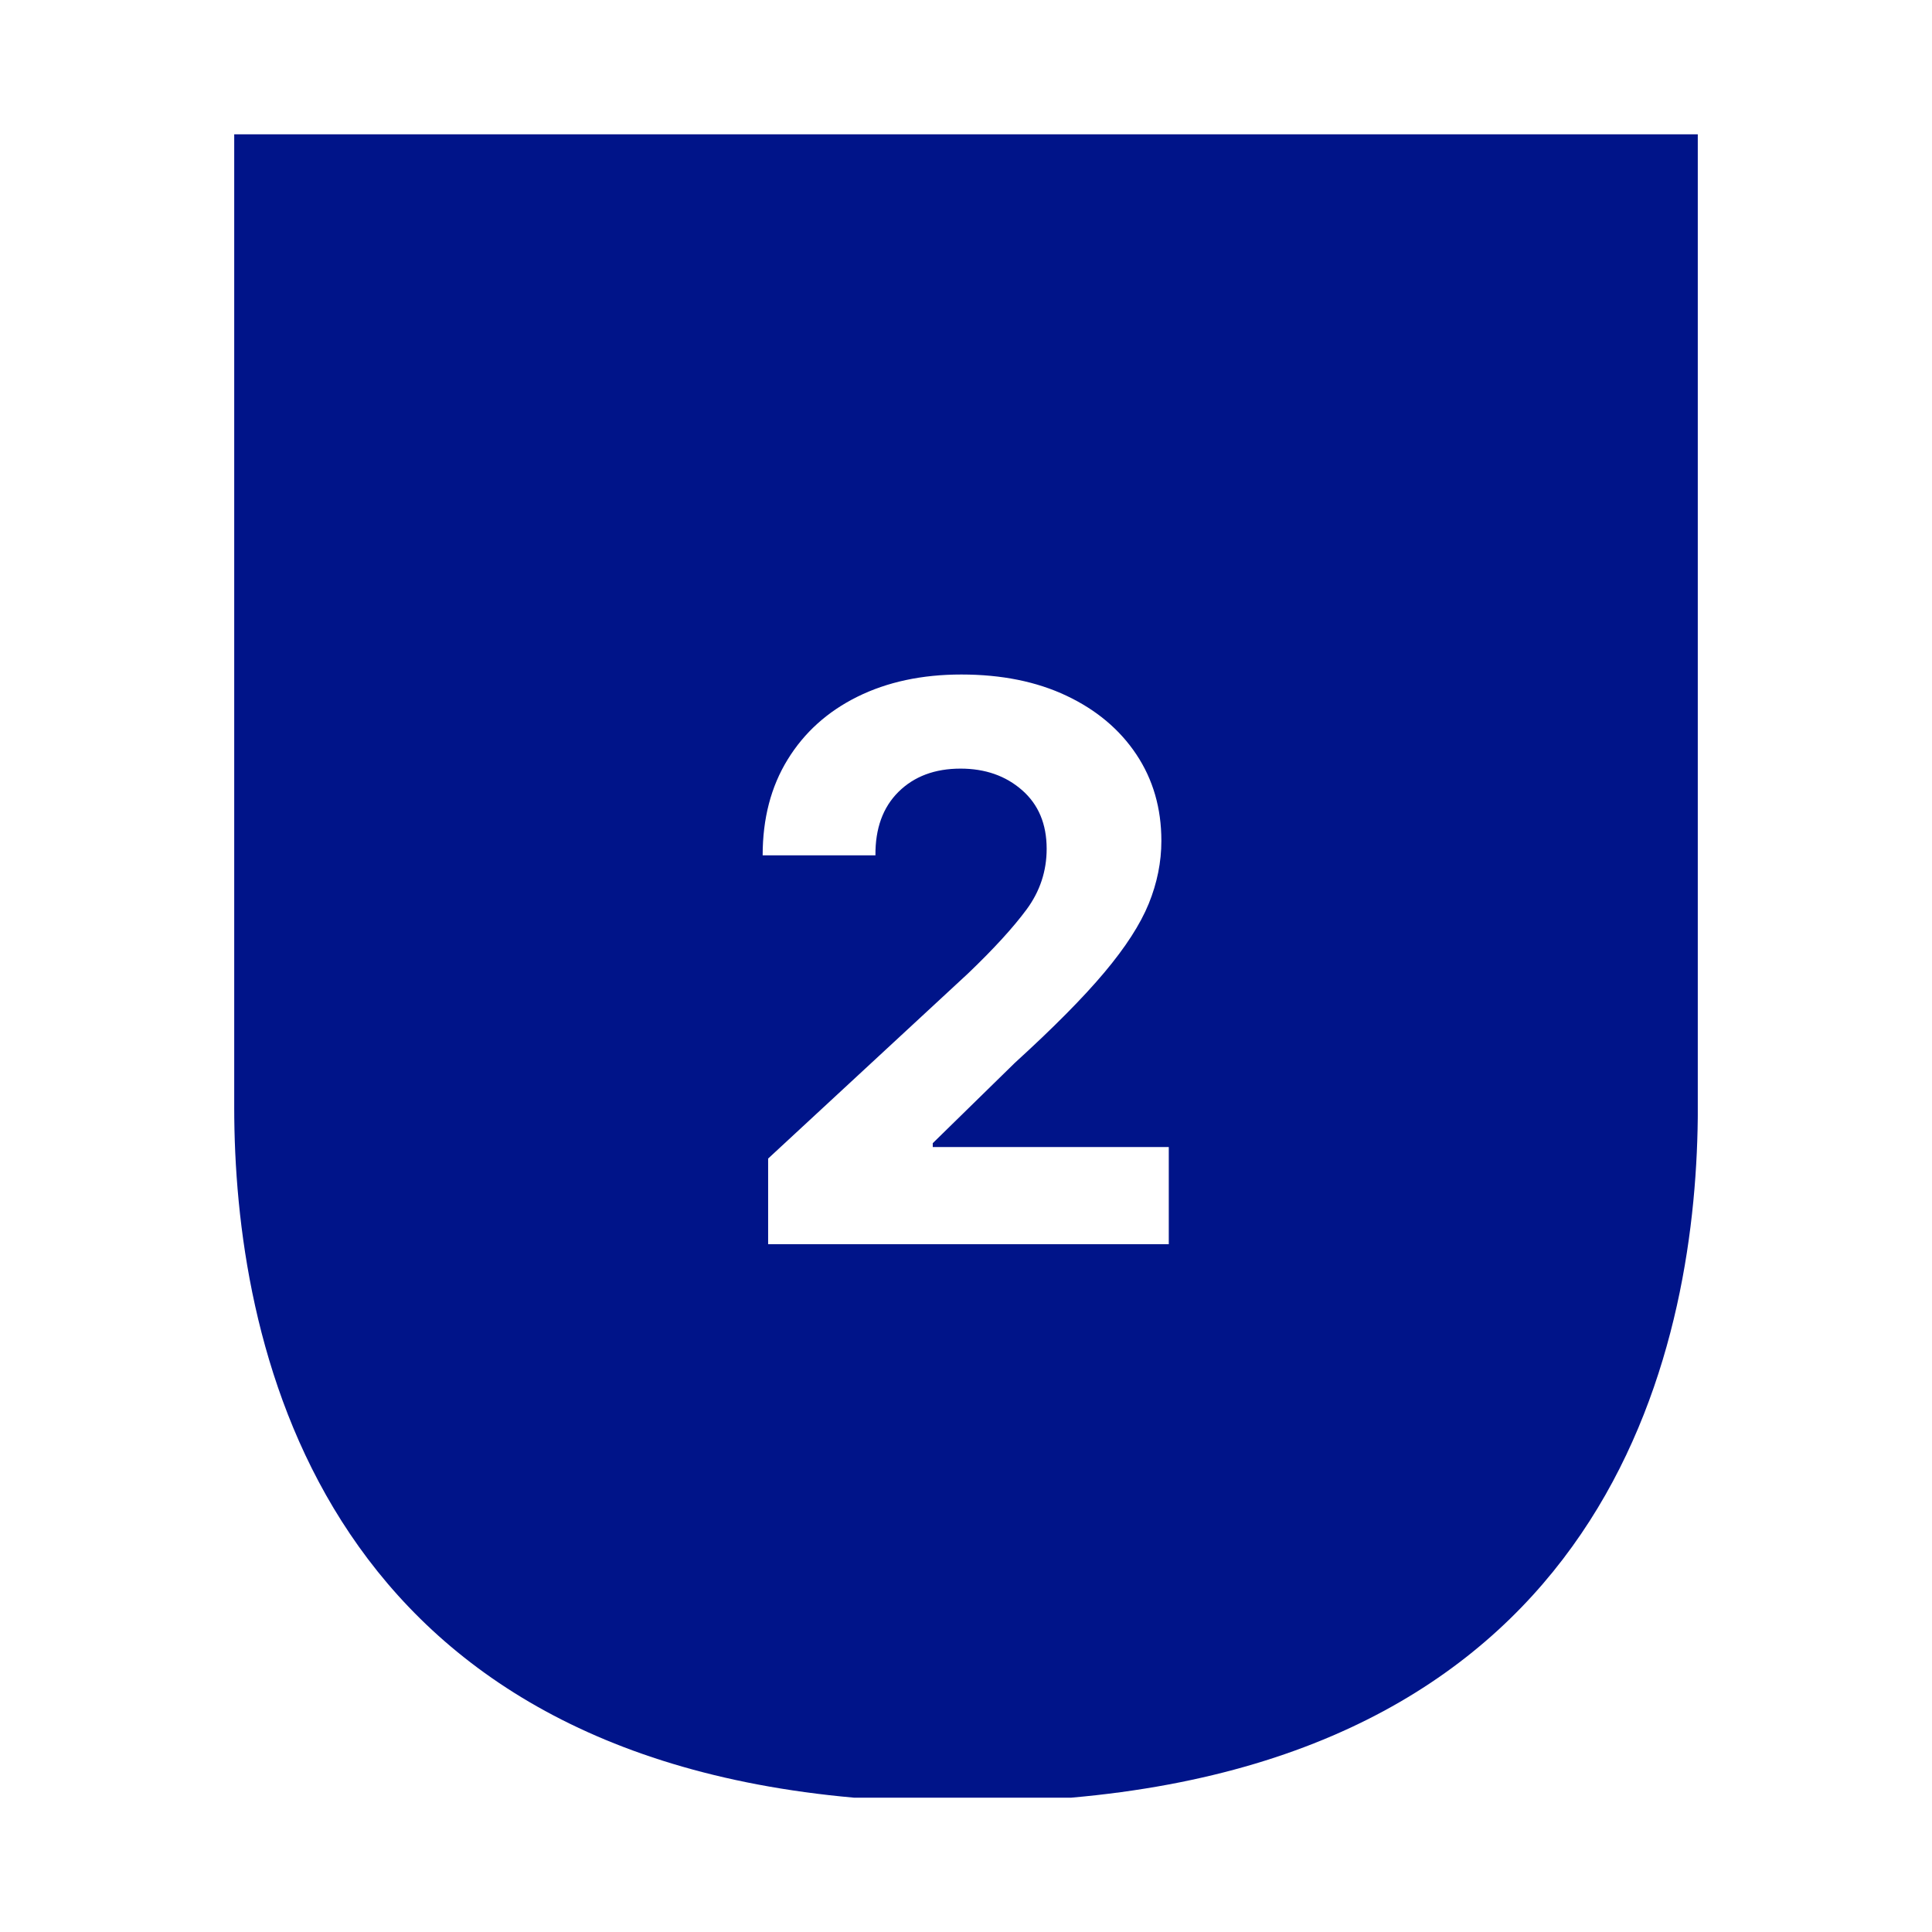
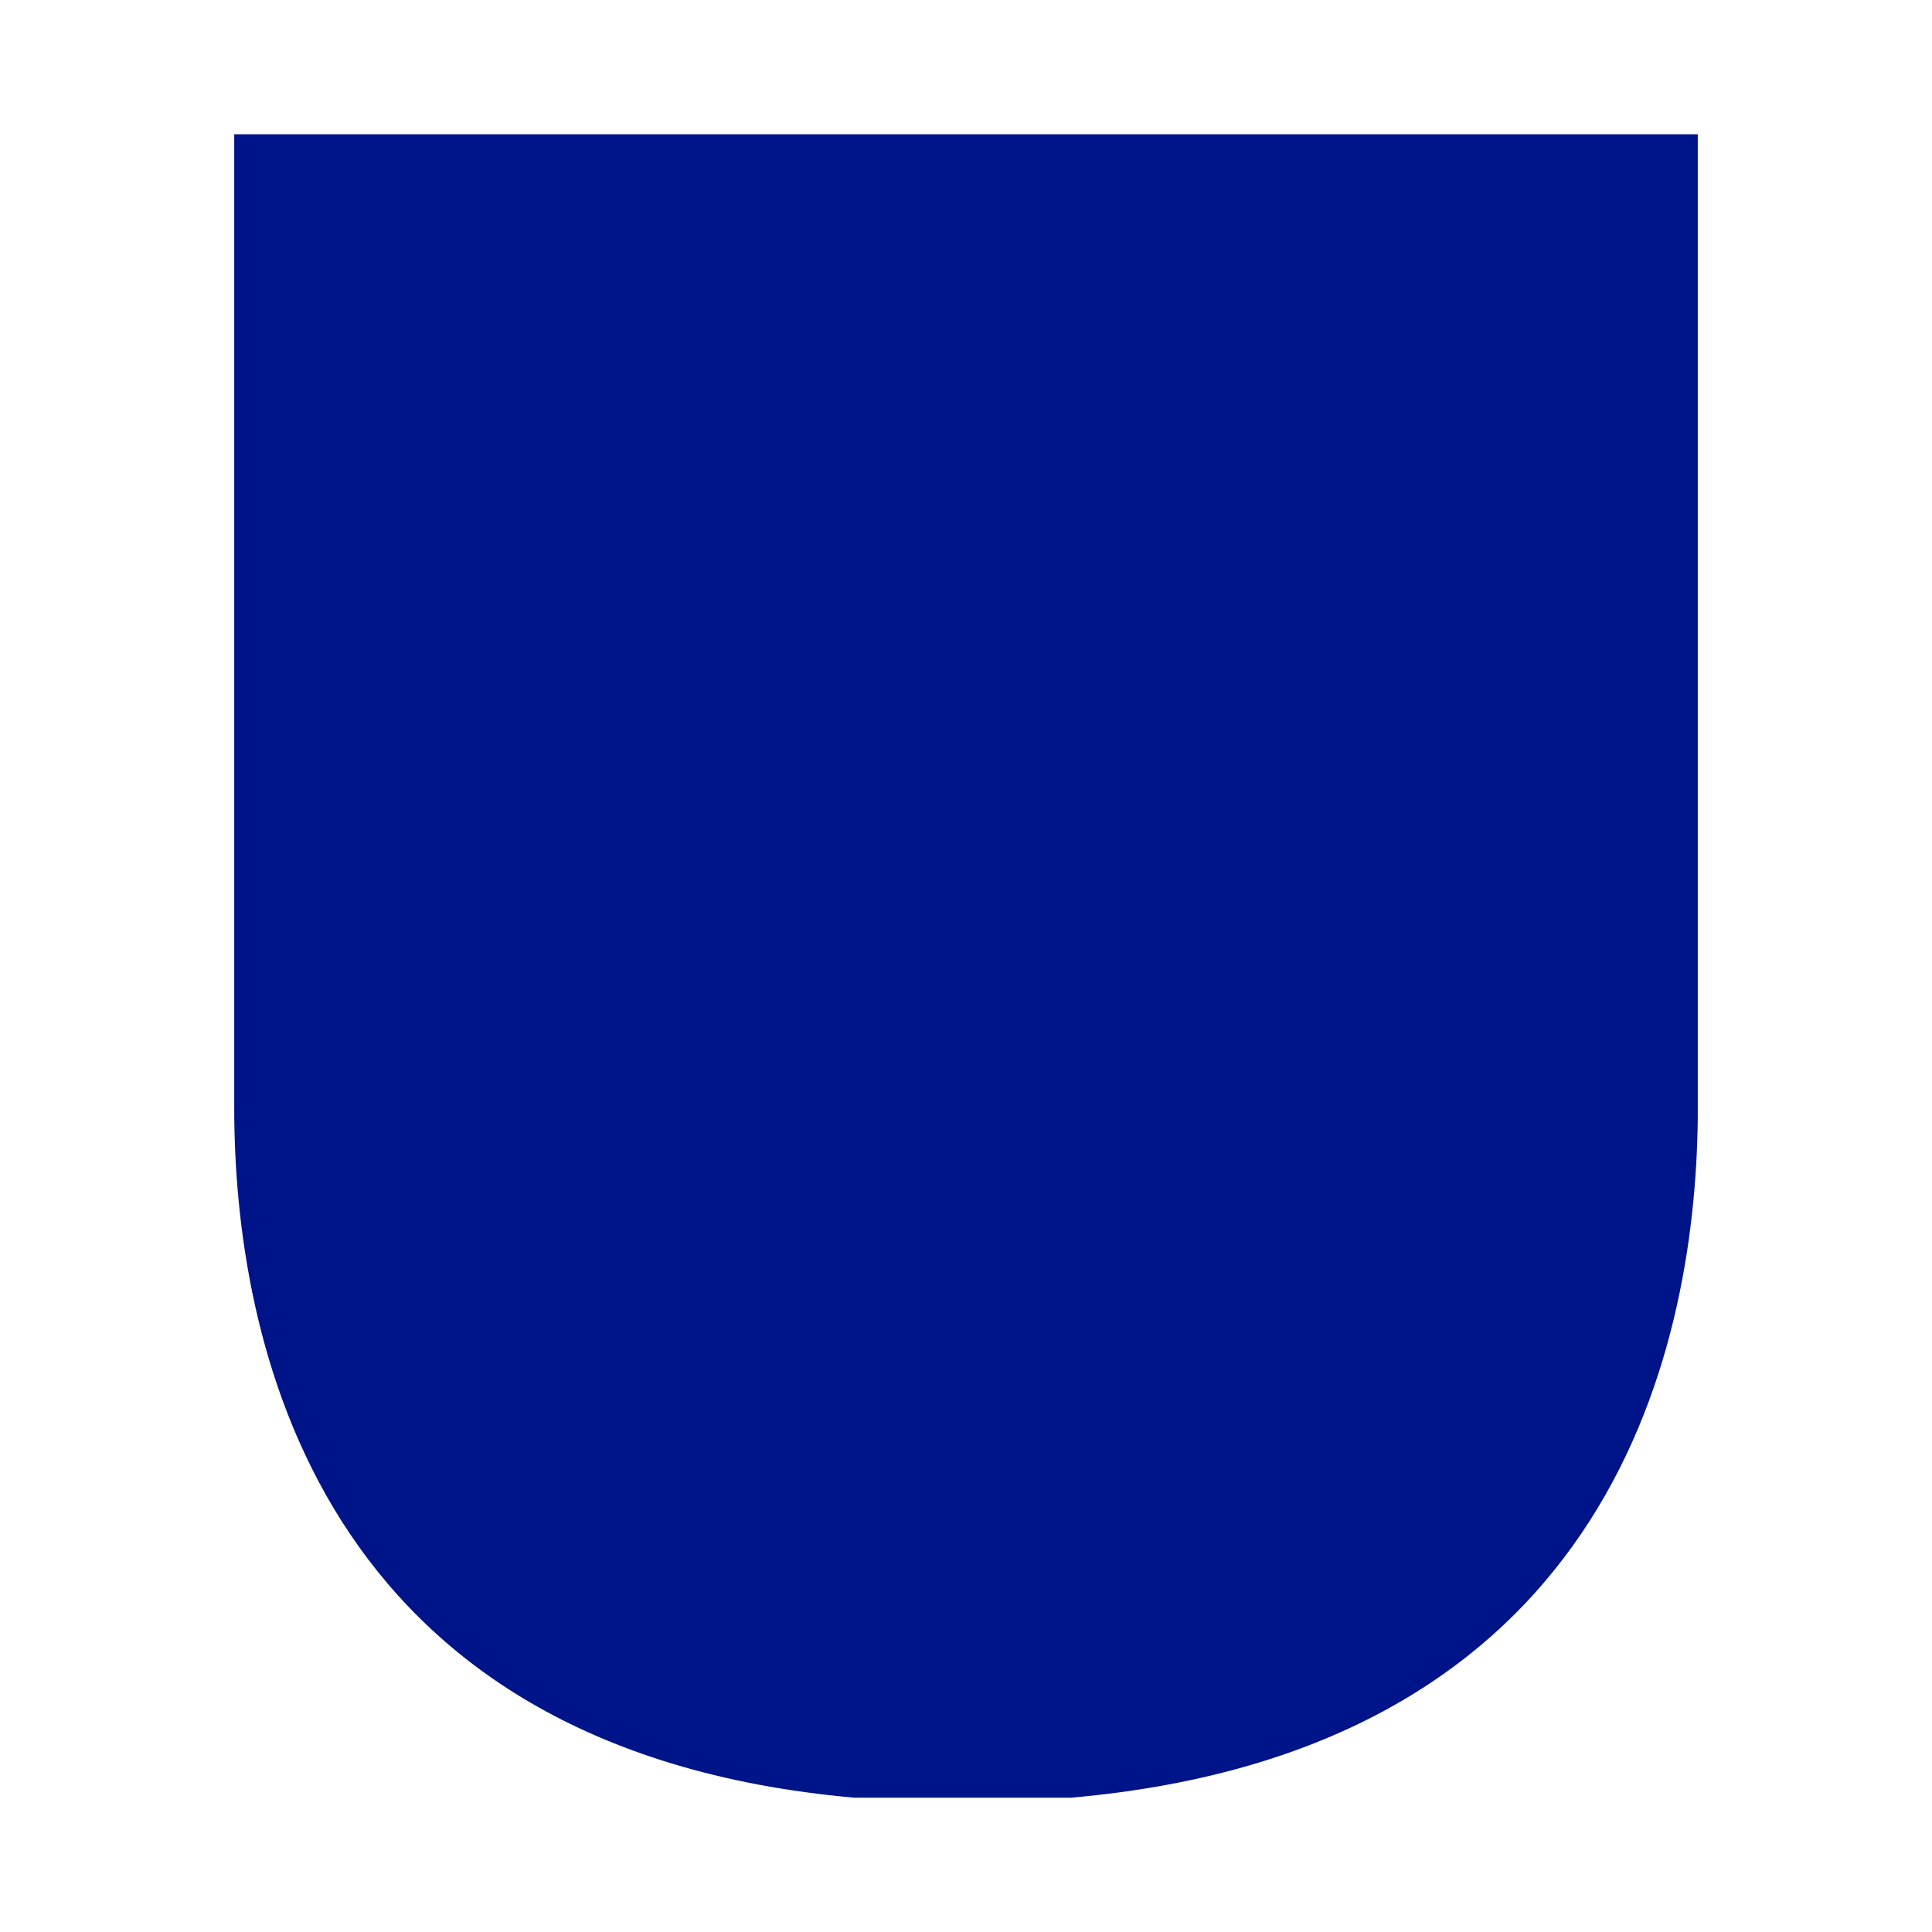
<svg xmlns="http://www.w3.org/2000/svg" width="500" zoomAndPan="magnify" viewBox="0 0 375 375" height="500" preserveAspectRatio="xMidYMid meet" version="1.0">
  <defs>
    <g />
    <clipPath id="11a6826a78">
      <path d="M 45.461 26.07 L 330 26.07 L 330 348.984 L 45.461 348.984 Z M 45.461 26.07 " clip-rule="nonzero" />
    </clipPath>
    <clipPath id="e485283b38">
      <path d="M 45.461 26.07 L 45.461 214.934 C 45.461 259.711 60.914 339.605 165.781 348.93 L 207.898 348.93 C 314.094 339.605 329.547 259.711 329.547 214.934 L 329.547 26.07 Z M 45.461 26.07 " clip-rule="nonzero" />
    </clipPath>
    <clipPath id="6ed8a7f463">
      <path d="M 0.461 0.07 L 284.762 0.07 L 284.762 322.961 L 0.461 322.961 Z M 0.461 0.07 " clip-rule="nonzero" />
    </clipPath>
    <clipPath id="1b928930e0">
      <path d="M 0.461 0.07 L 0.461 188.934 C 0.461 233.711 15.914 313.605 120.781 322.93 L 162.898 322.93 C 269.094 313.605 284.547 233.711 284.547 188.934 L 284.547 0.07 Z M 0.461 0.07 " clip-rule="nonzero" />
    </clipPath>
    <clipPath id="4e3b0fb55a">
      <rect x="0" width="285" y="0" height="323" />
    </clipPath>
  </defs>
  <rect x="-37.5" width="450" fill="#ffffff" y="-37.5" height="450" fill-opacity="1" />
  <rect x="-37.5" width="450" fill="#ffffff" y="-37.5" height="450" fill-opacity="1" />
  <g clip-path="url(#11a6826a78)">
    <g clip-path="url(#e485283b38)">
      <g transform="matrix(1, 0, 0, 1, 45, 26)">
        <g clip-path="url(#4e3b0fb55a)">
          <g clip-path="url(#6ed8a7f463)">
            <g clip-path="url(#1b928930e0)">
              <path fill="#001489" d="M 0.461 0.07 L 284.539 0.07 L 284.539 322.984 L 0.461 322.984 Z M 0.461 0.07 " fill-opacity="1" fill-rule="nonzero" />
            </g>
          </g>
        </g>
      </g>
    </g>
  </g>
  <g fill="#ffffff" fill-opacity="1">
    <g transform="translate(140.25, 241.5)">
      <g>
-         <path d="M 8.844 0 L 8.844 -16.625 L 47.672 -52.578 C 52.641 -57.336 56.422 -61.473 59.016 -64.984 C 61.609 -68.504 62.906 -72.426 62.906 -76.75 C 62.906 -81.551 61.316 -85.344 58.141 -88.125 C 54.961 -90.914 50.977 -92.312 46.188 -92.312 C 41.207 -92.312 37.195 -90.812 34.156 -87.812 C 31.125 -84.812 29.629 -80.703 29.672 -75.484 L 7.781 -75.484 C 7.781 -82.617 9.395 -88.812 12.625 -94.062 C 15.852 -99.32 20.367 -103.391 26.172 -106.266 C 31.984 -109.141 38.707 -110.578 46.344 -110.578 C 54.156 -110.578 60.961 -109.203 66.766 -106.453 C 72.578 -103.703 77.098 -99.898 80.328 -95.047 C 83.555 -90.203 85.172 -84.617 85.172 -78.297 C 85.172 -74.18 84.352 -70.113 82.719 -66.094 C 81.082 -62.082 78.211 -57.633 74.109 -52.75 C 70.016 -47.875 64.223 -42.023 56.734 -35.203 L 40.797 -19.609 L 40.797 -18.859 L 86.609 -18.859 L 86.609 0 Z M 8.844 0 " />
-       </g>
+         </g>
    </g>
  </g>
</svg>